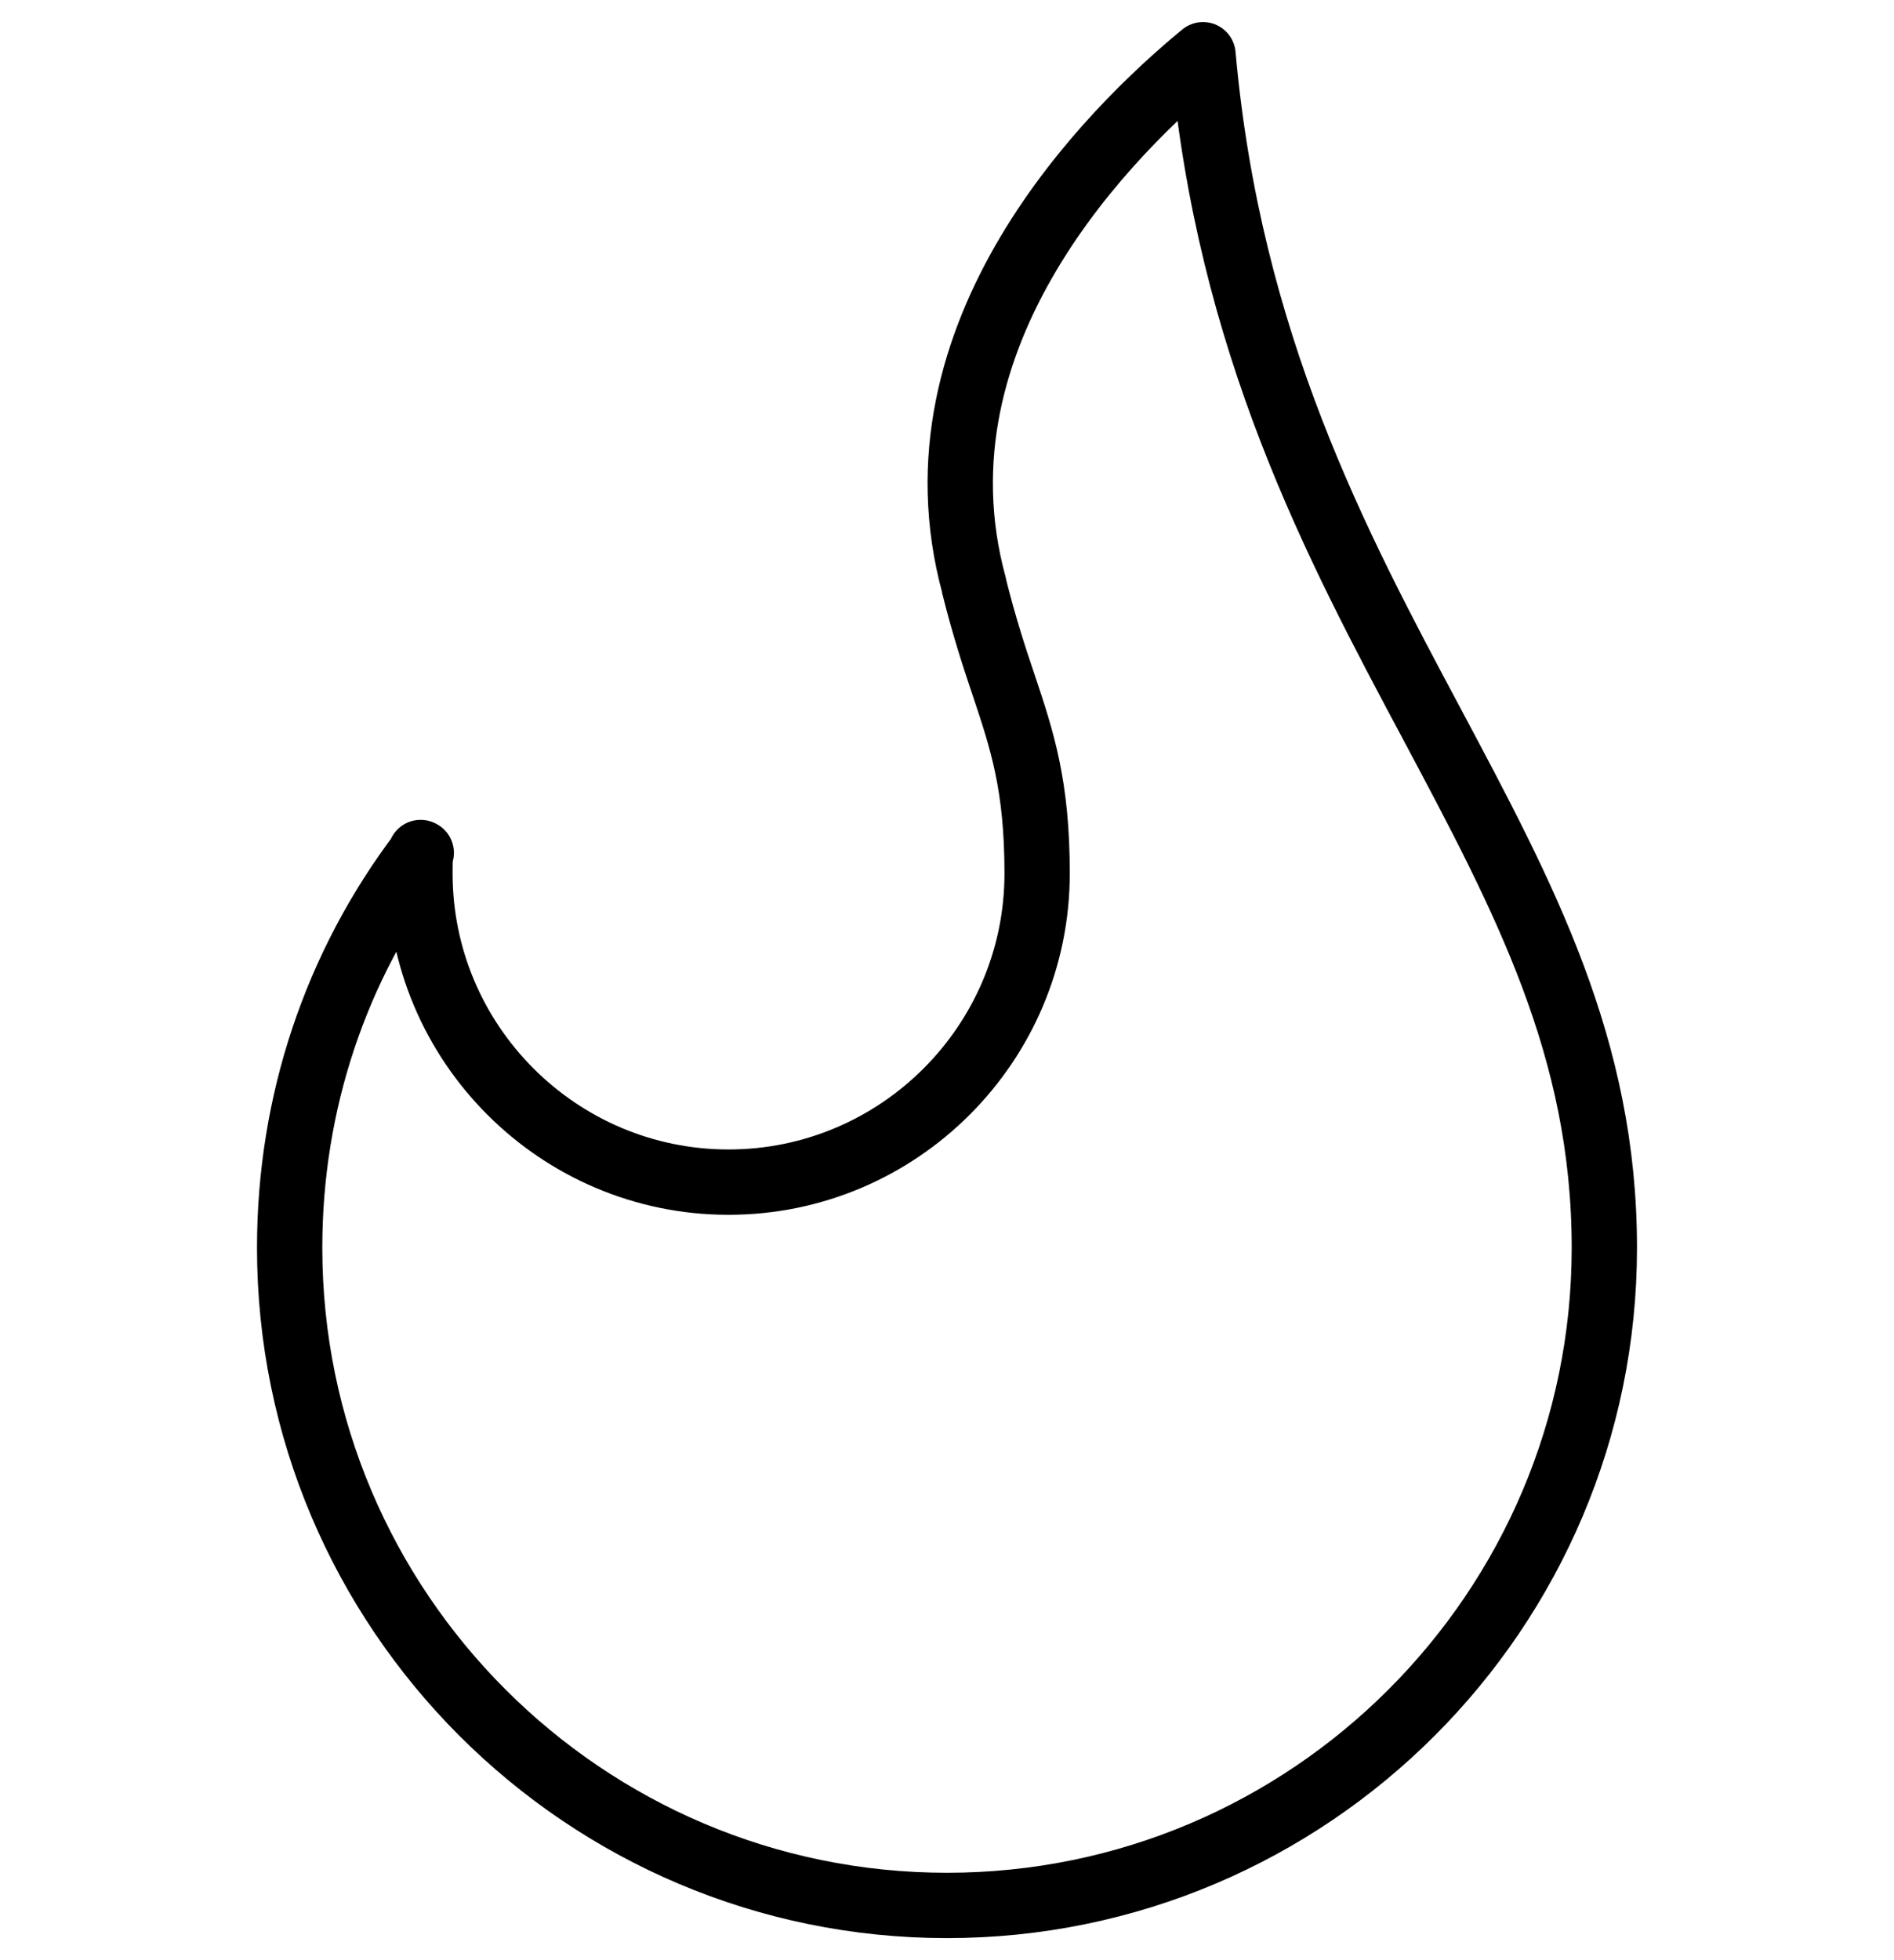
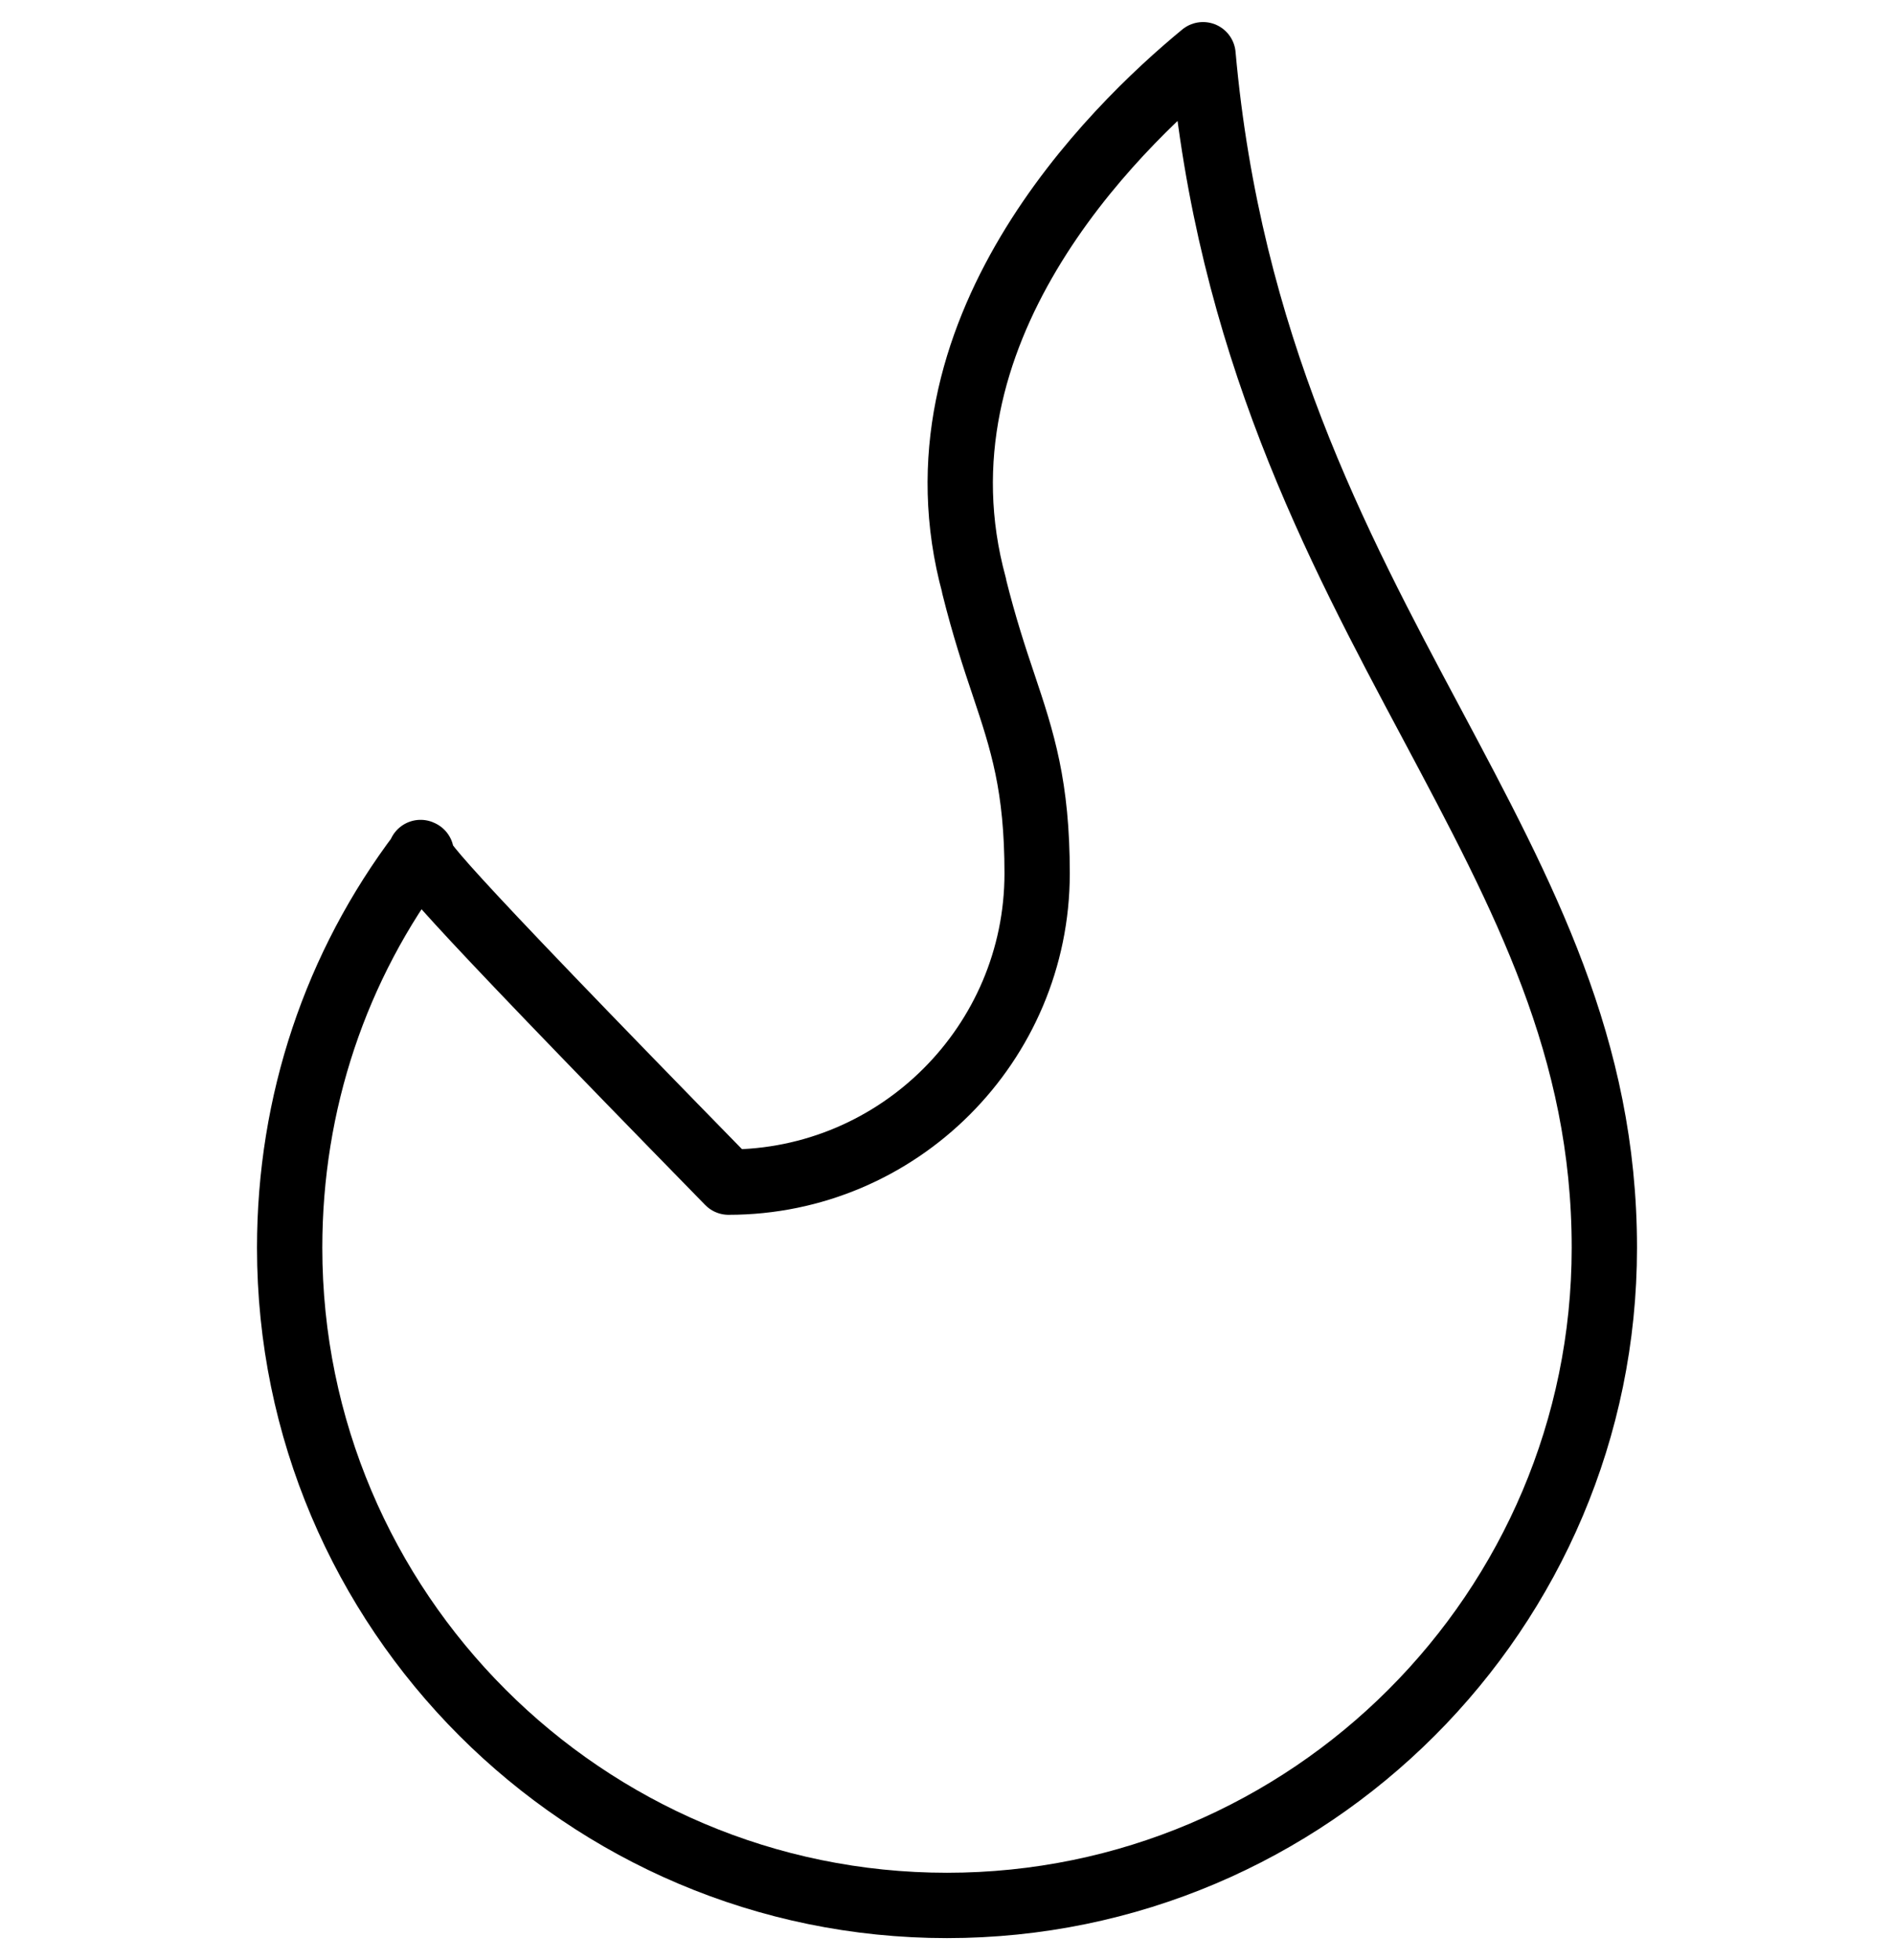
<svg xmlns="http://www.w3.org/2000/svg" fill="none" viewBox="0 0 58 60" height="60" width="58">
-   <path stroke-linejoin="round" stroke-linecap="round" stroke-width="2" stroke="black" d="M12.9 26.105C10.28 29.565 8.87 33.755 8.87 38.195C8.87 49.295 17.9 58.325 29 58.325C40.1 58.325 49.13 49.295 49.13 38.195C49.13 32.065 46.68 27.475 43.84 22.145C40.92 16.675 37.63 10.515 36.84 1.675C34.07 3.955 27.71 10.175 29.83 17.925C29.83 17.925 29.83 17.935 29.83 17.945C30.14 19.185 30.45 20.125 30.73 20.955C31.31 22.685 31.76 24.055 31.76 26.735C31.76 31.945 27.52 36.185 22.31 36.185C17.1 36.185 12.86 31.945 12.86 26.735C12.86 26.525 12.86 26.305 12.88 26.095L12.9 26.105Z" />
+   <path stroke-linejoin="round" stroke-linecap="round" stroke-width="2" stroke="black" d="M12.9 26.105C10.28 29.565 8.87 33.755 8.87 38.195C8.87 49.295 17.9 58.325 29 58.325C40.1 58.325 49.13 49.295 49.13 38.195C49.13 32.065 46.68 27.475 43.84 22.145C40.92 16.675 37.63 10.515 36.84 1.675C34.07 3.955 27.71 10.175 29.83 17.925C29.83 17.925 29.83 17.935 29.83 17.945C30.14 19.185 30.45 20.125 30.73 20.955C31.31 22.685 31.76 24.055 31.76 26.735C31.76 31.945 27.52 36.185 22.31 36.185C12.86 26.525 12.86 26.305 12.88 26.095L12.9 26.105Z" />
</svg>